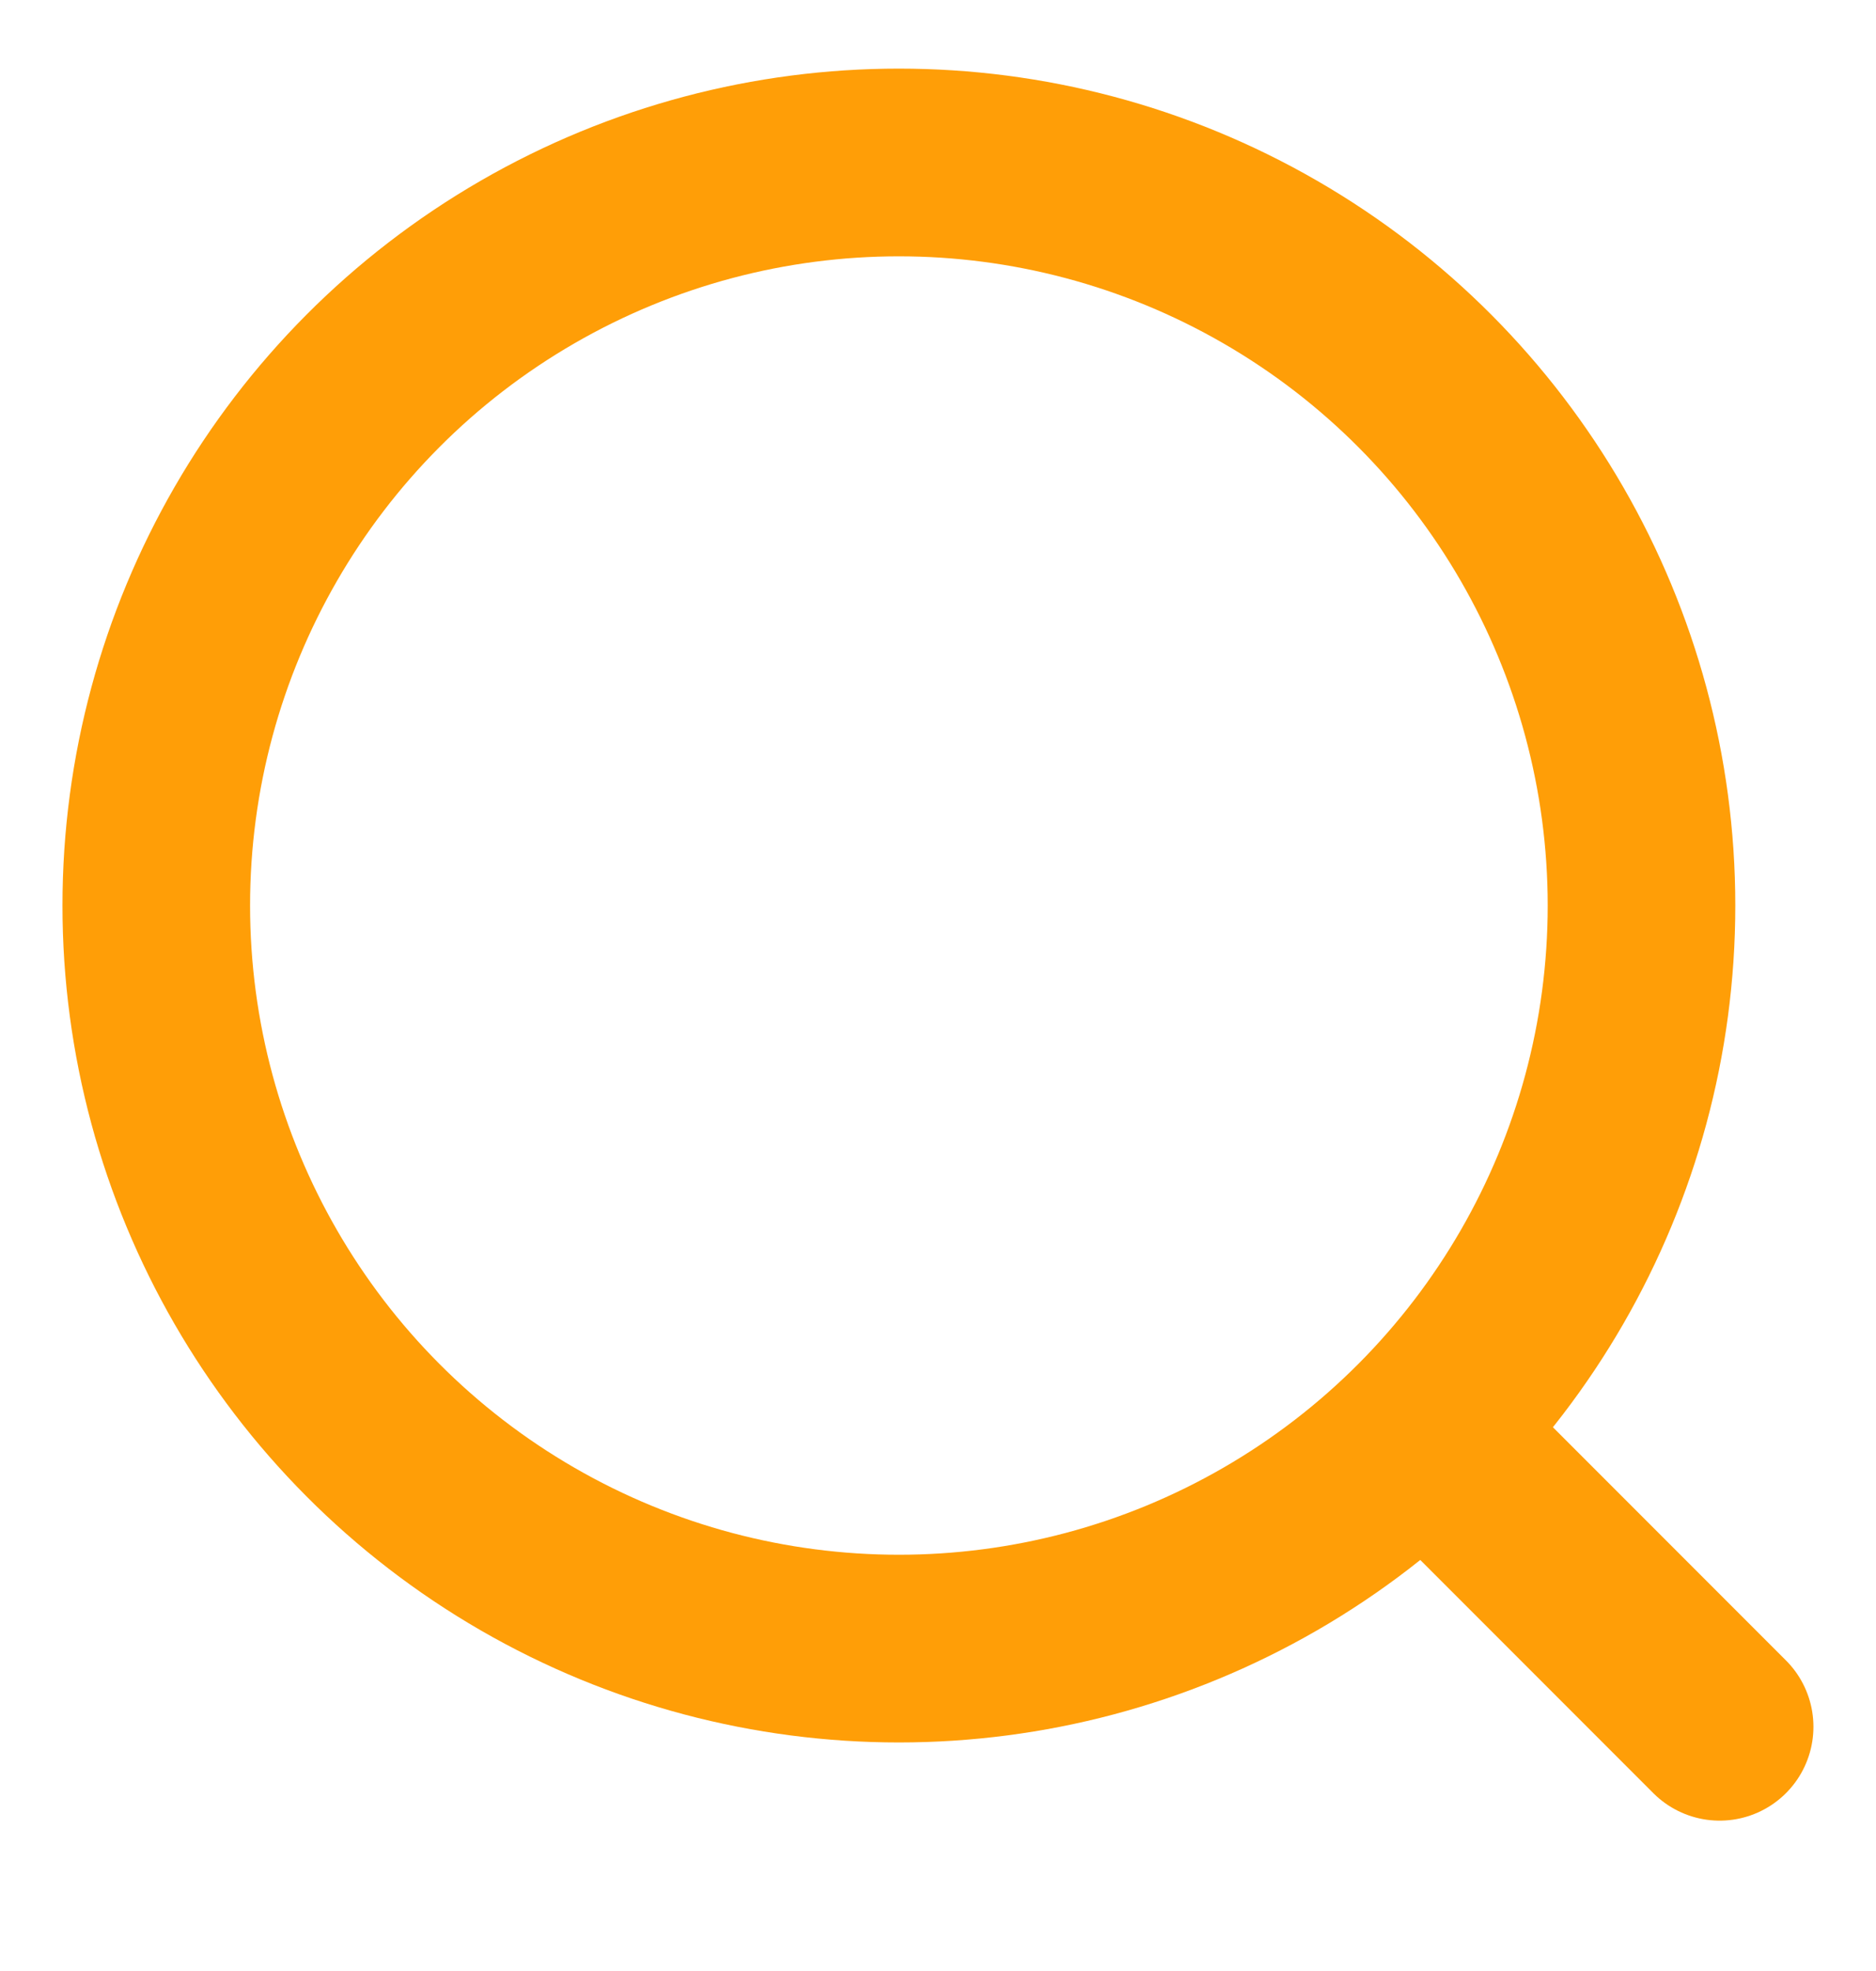
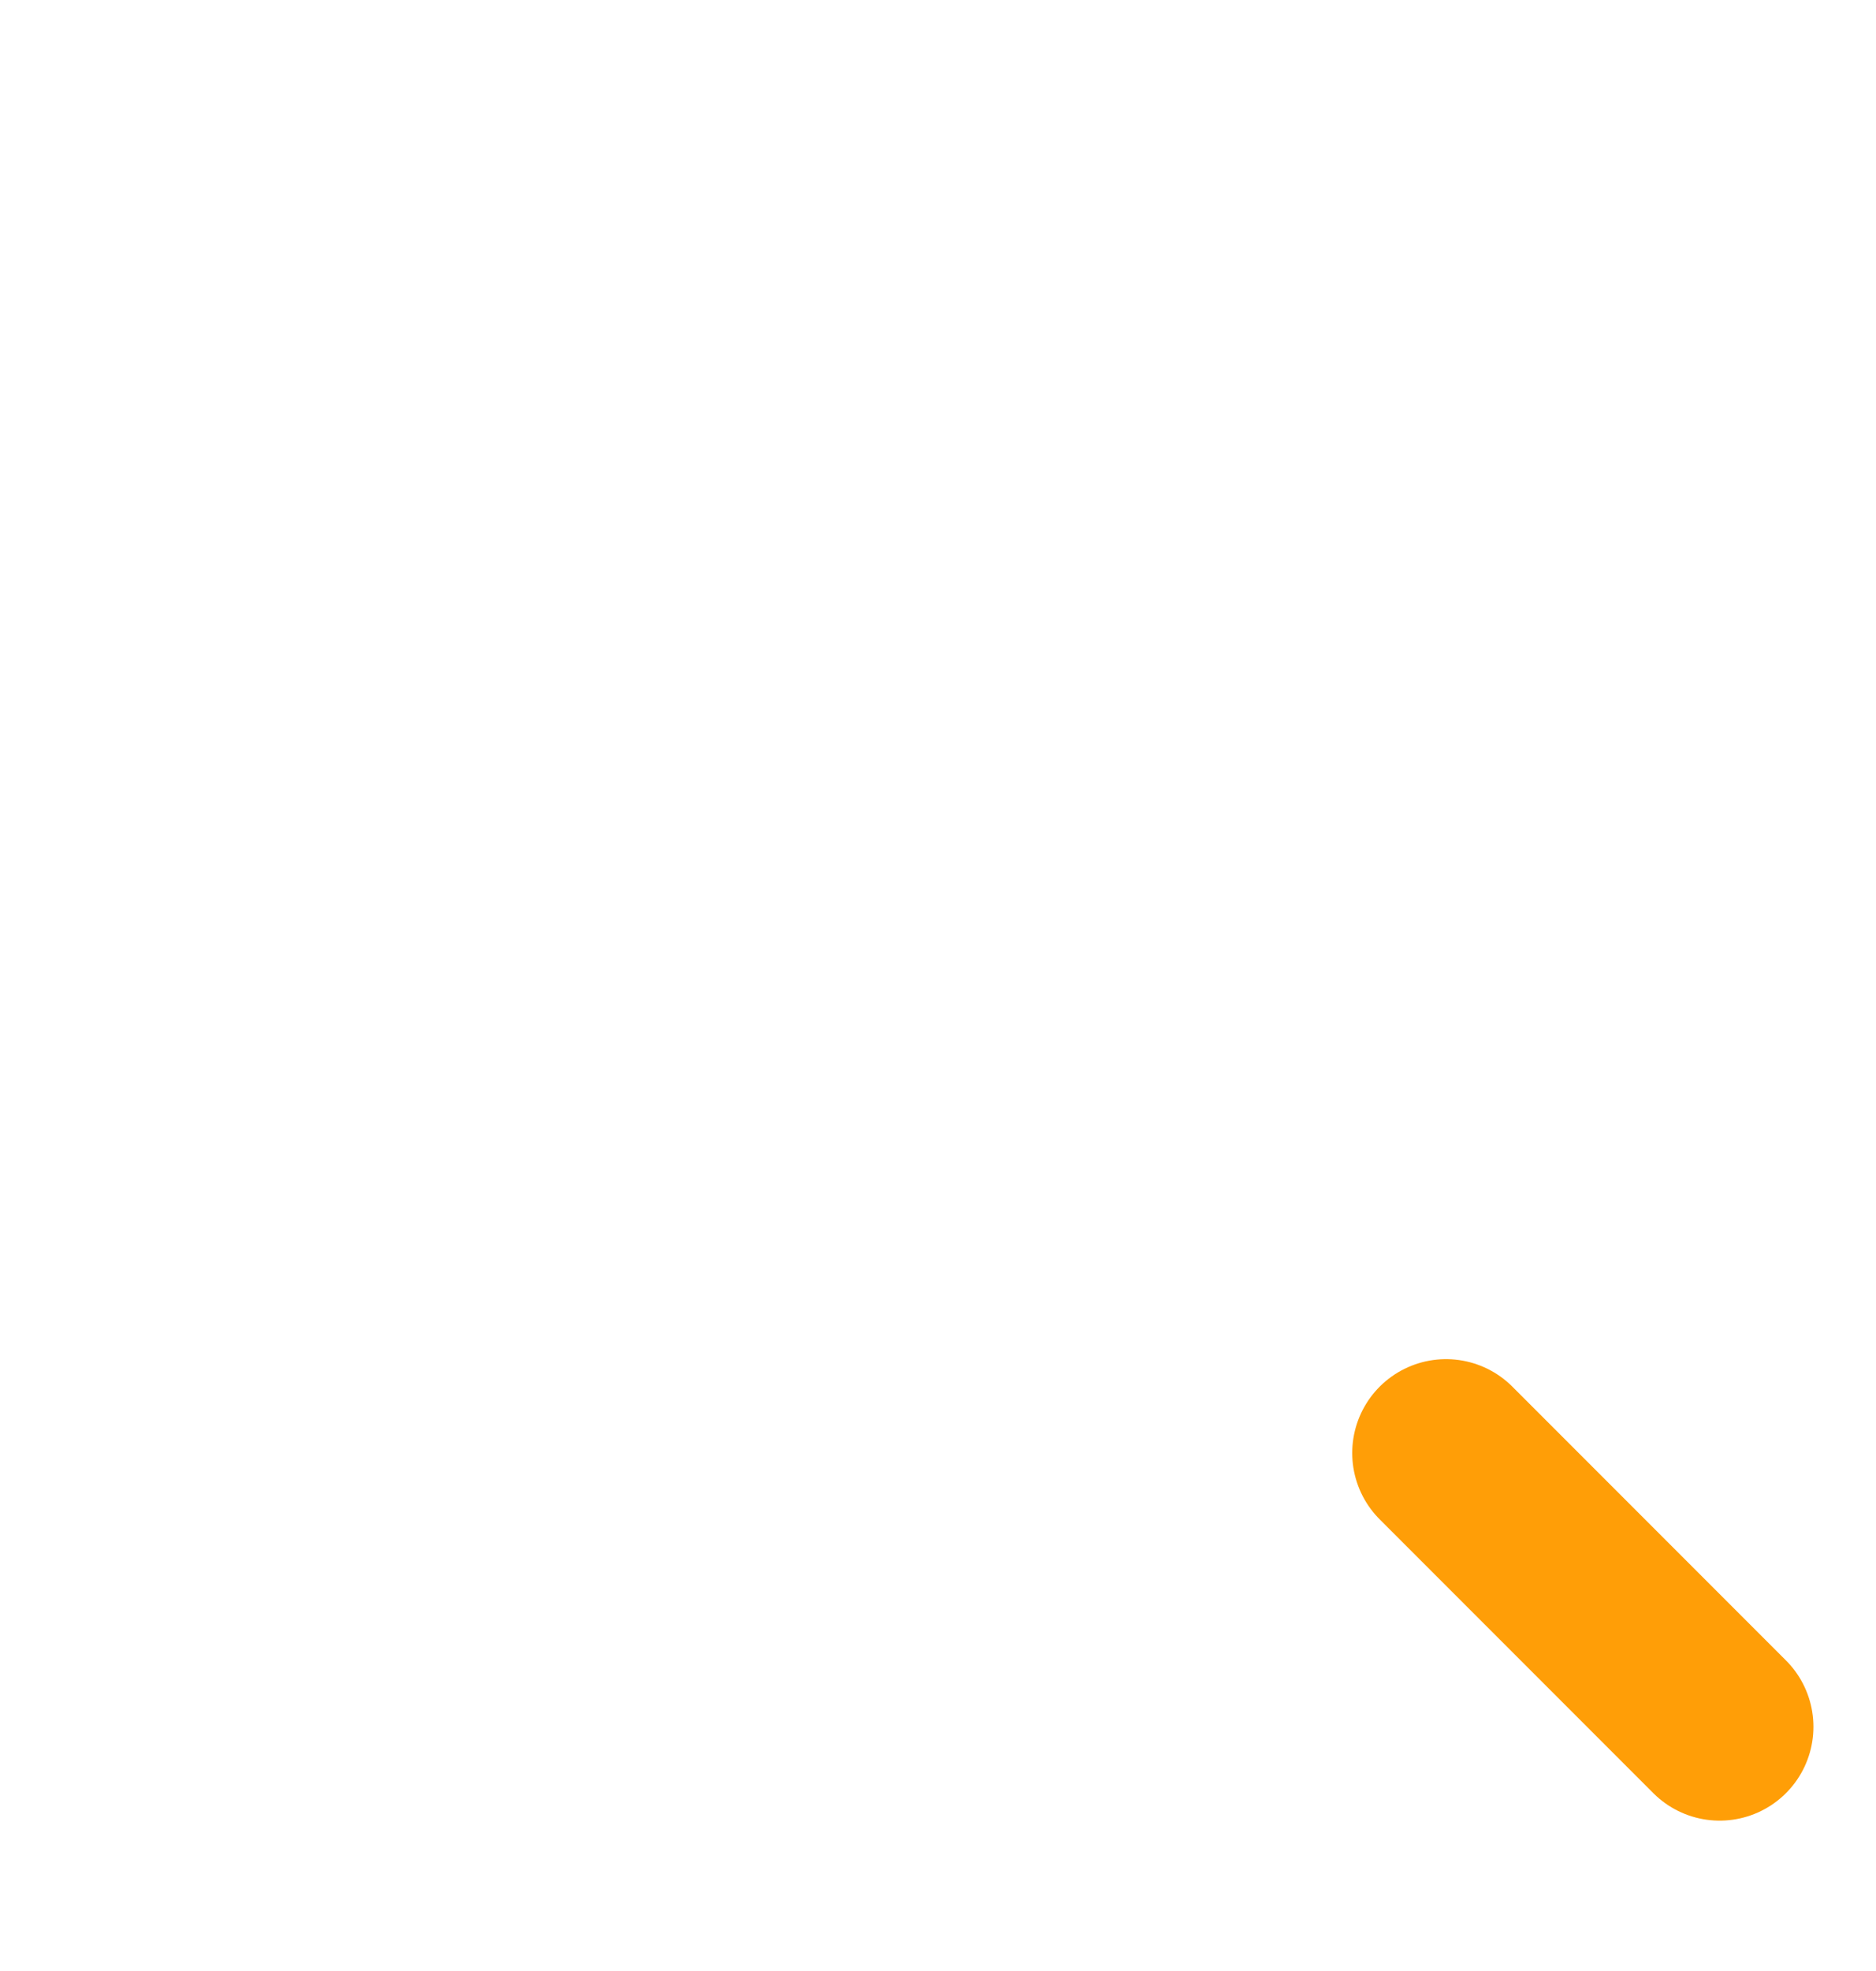
<svg xmlns="http://www.w3.org/2000/svg" width="20" height="21" viewBox="0 0 20 21" fill="none">
  <g id="Linear / Search / Magnifer" clip-path="url(#clip0_1992_7063)">
-     <circle id="Vector" cx="9.583" cy="9.648" r="7.917" stroke="#FF9E07" stroke-width="2" />
    <path id="Vector_2" d="M15.416 15.481L18.333 18.398" stroke="#FF9E07" stroke-width="2" stroke-linecap="round" />
  </g>
  <defs>
    <clipPath id="clip0_1992_7063">
      <rect width="20" height="20" fill="white" transform="translate(0 0.064)" />
    </clipPath>
  </defs>
</svg>